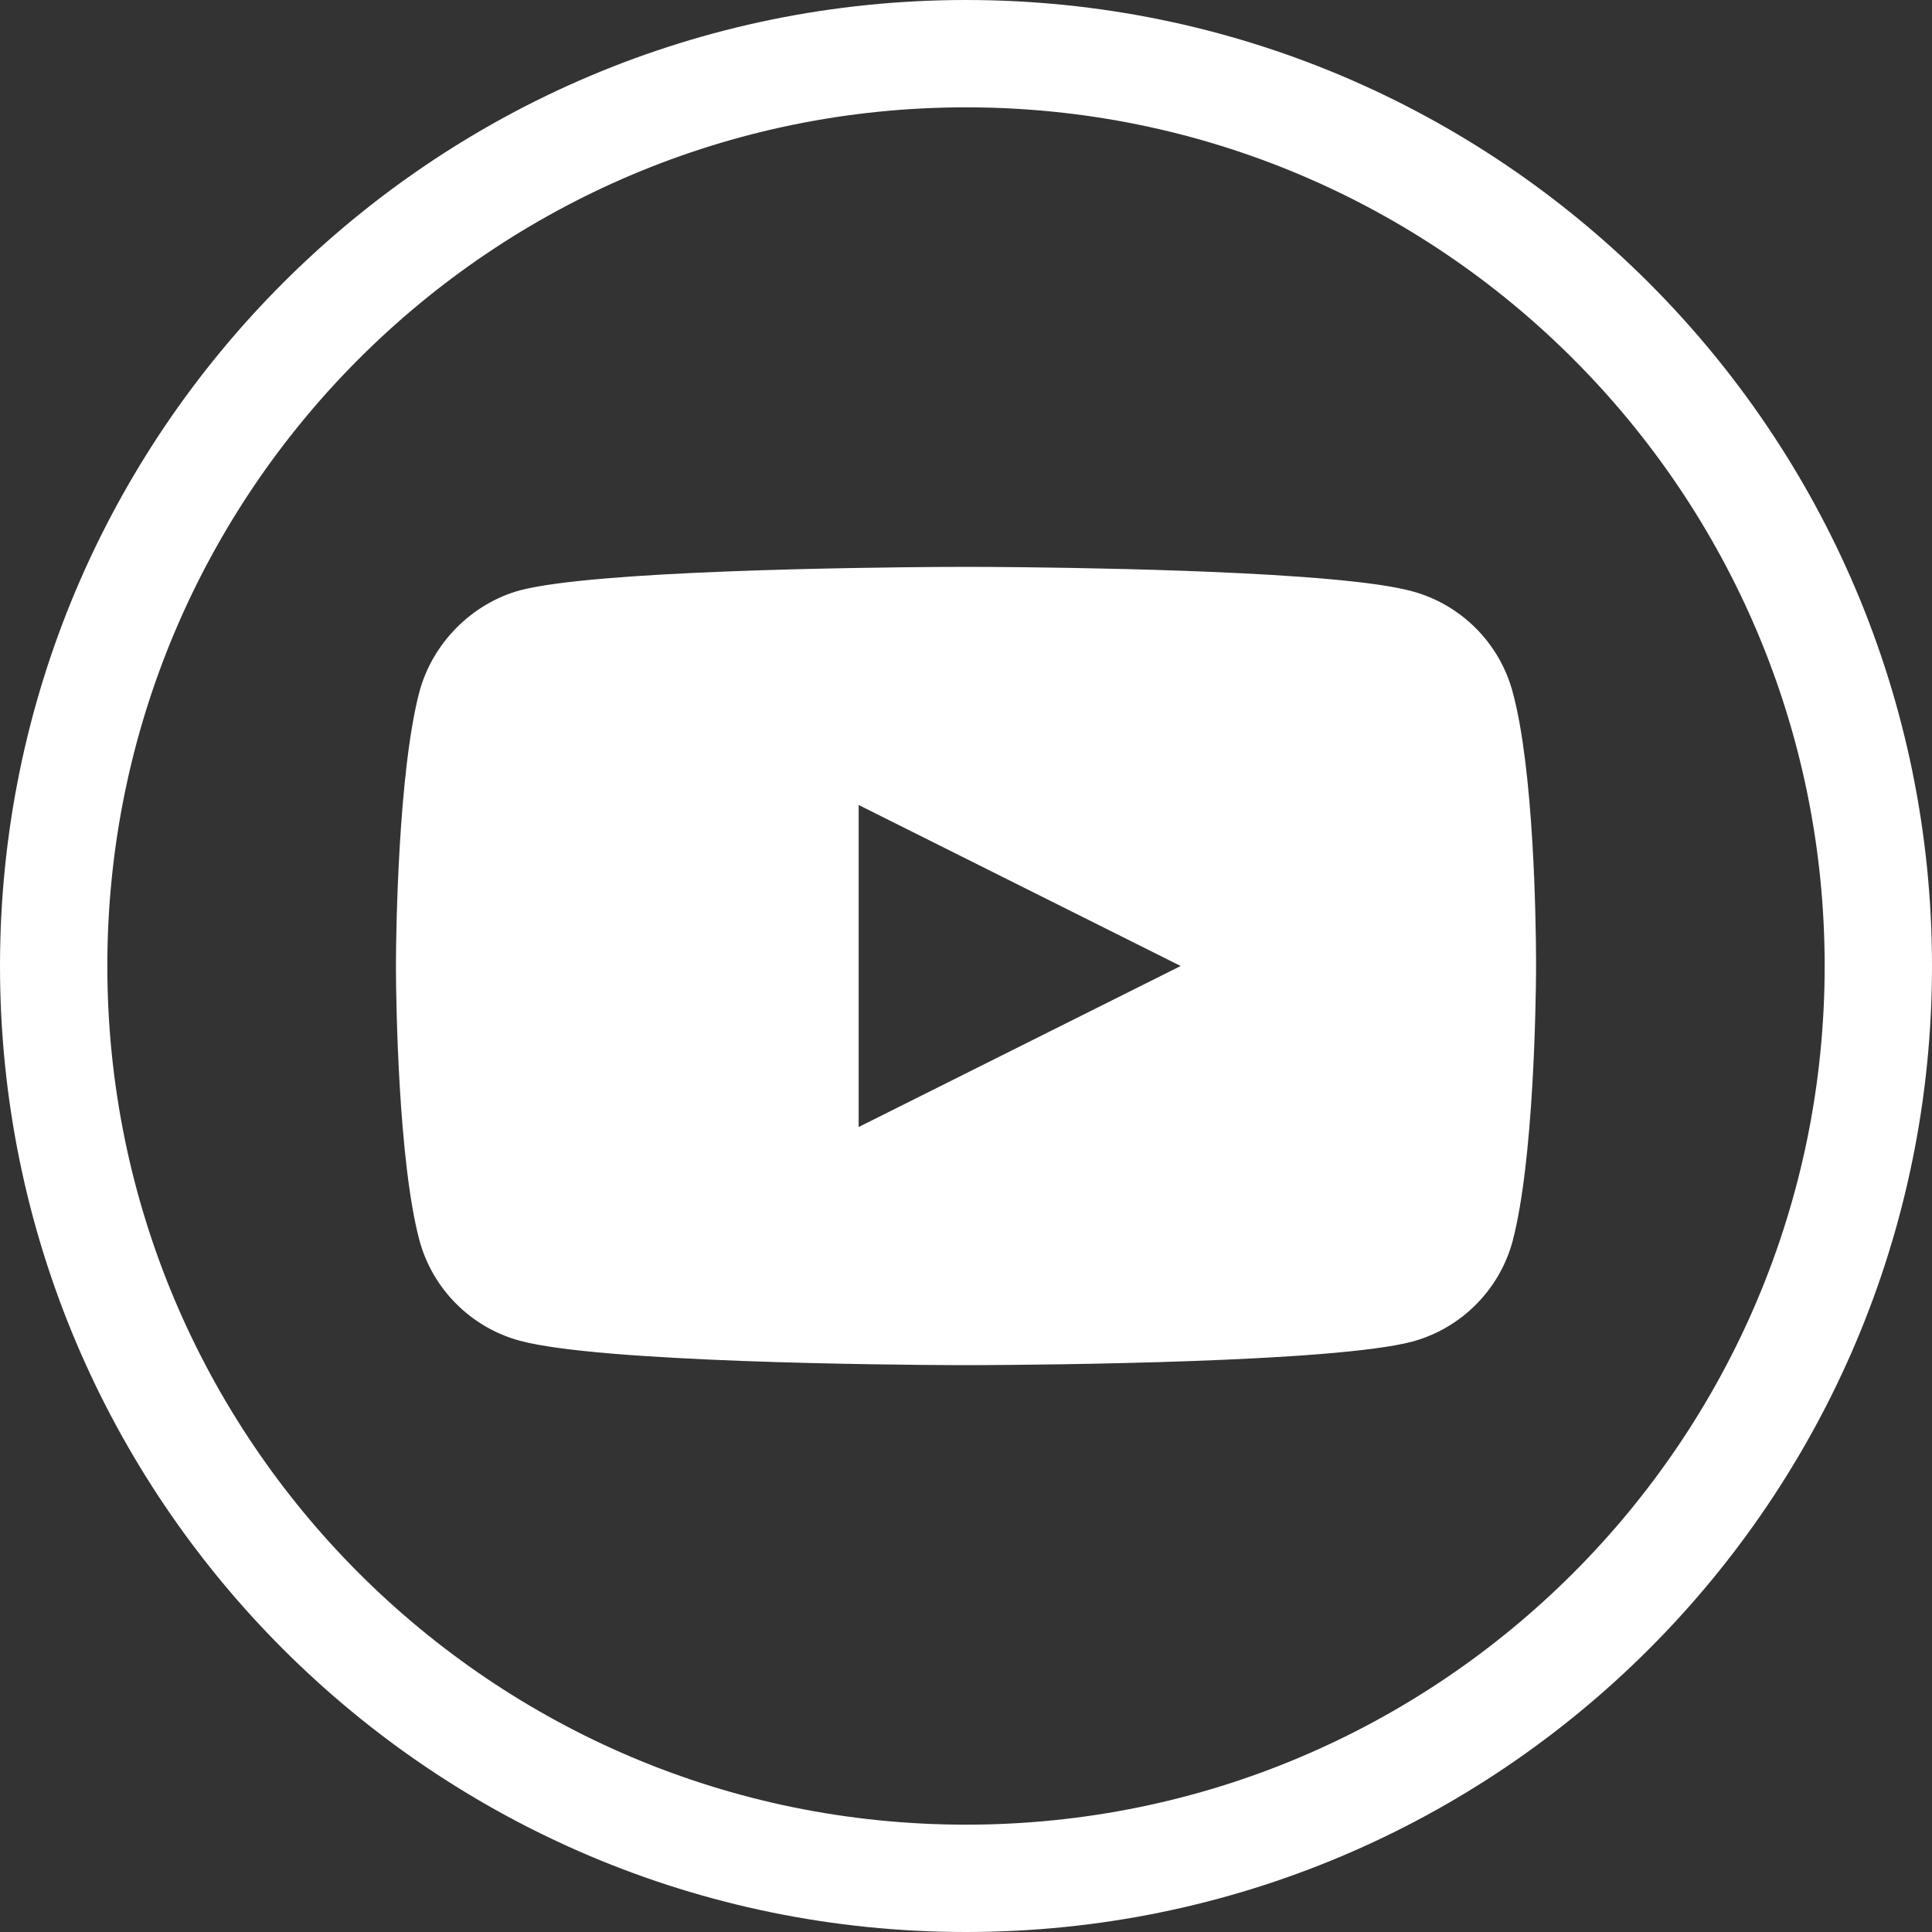
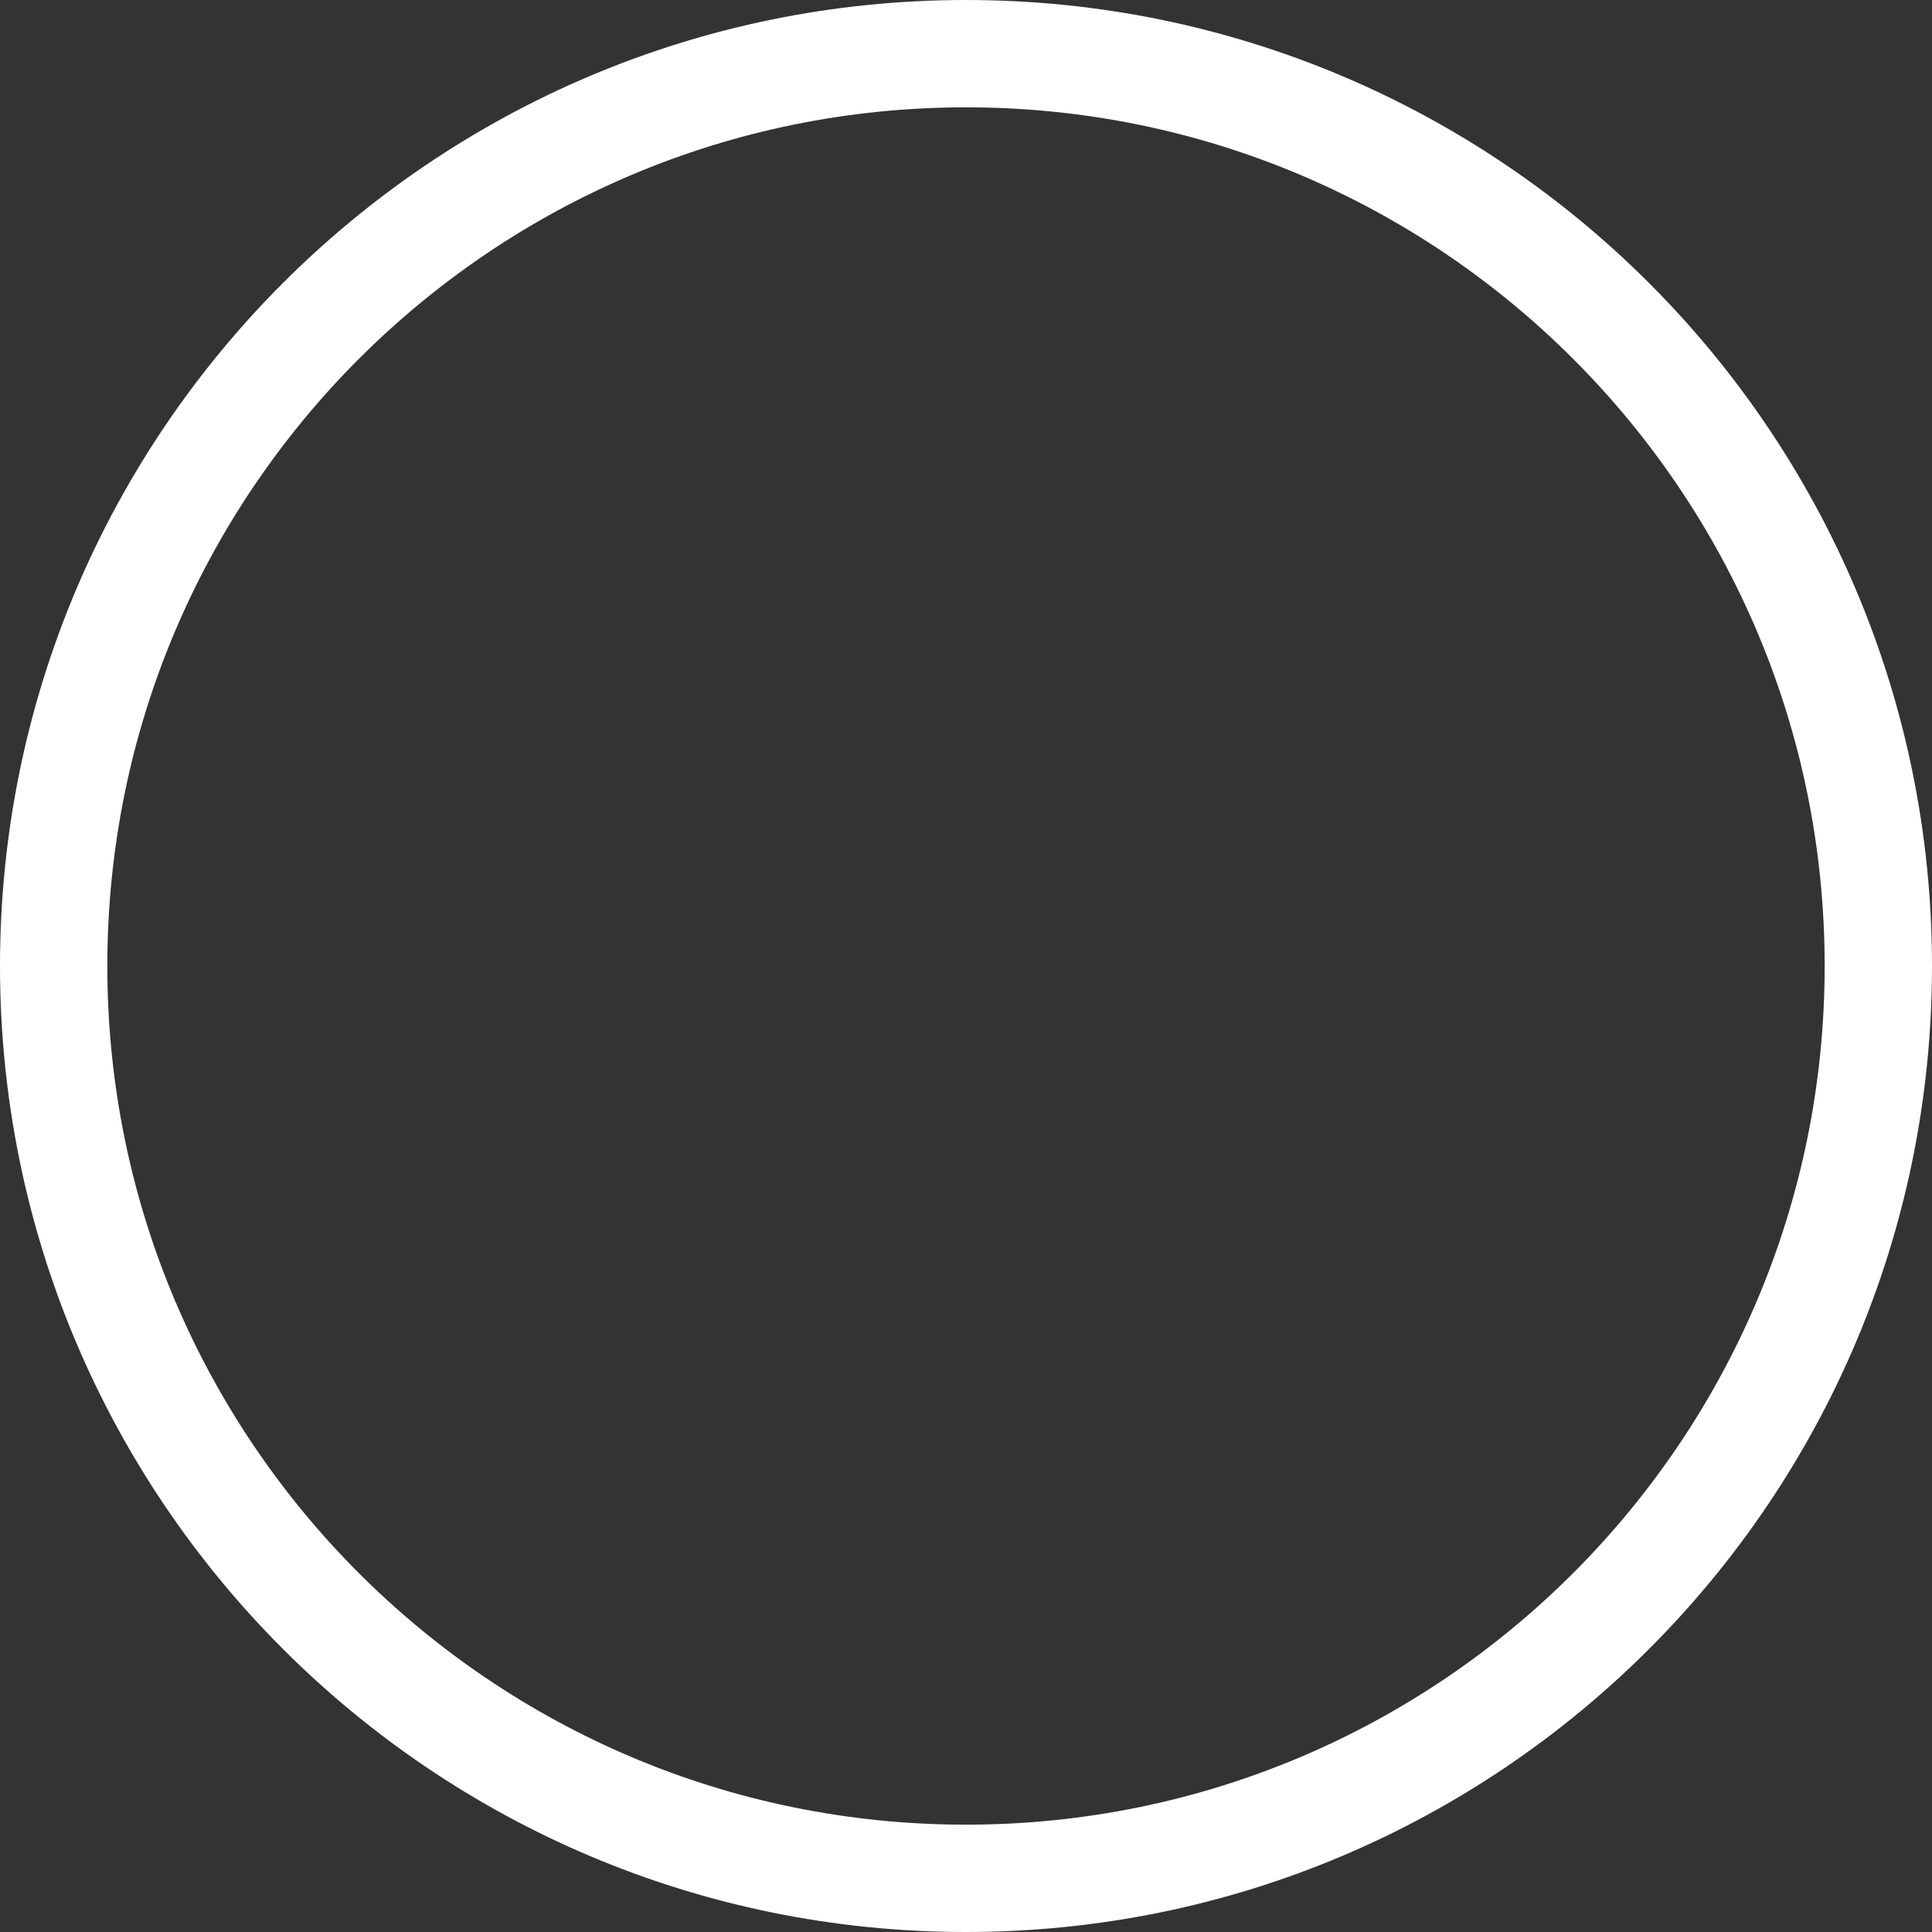
<svg xmlns="http://www.w3.org/2000/svg" width="36px" height="36px" viewBox="0 0 36 36" version="1.1">
  <rect x="0" y="0" width="36" height="36" fill="#333333" stroke="none" />
  <title>Group 9</title>
  <g id="Template-pages---Desktop" stroke="none" stroke-width="1" fill="none" fill-rule="evenodd">
    <g id="J1---Desktop-|-Service-Copy-4" transform="translate(-1157, -2812)">
      <g id="Group-9" transform="translate(1158, 2813)">
-         <path d="M17.089,9.563 L17.458,9.564 C18.162,9.569 19.582,9.584 21.047,9.636 L21.565,9.656 C23.118,9.721 24.632,9.831 25.312,10.017 C26.222,10.262 26.94,10.98 27.185,11.89 C27.581,13.338 27.619,16.153 27.622,16.856 L27.622,17.11 C27.618,17.668 27.58,20.626 27.185,22.128 C26.94,23.038 26.222,23.755 25.312,24 C23.839,24.388 18.447,24.432 17.241,24.437 L16.76,24.437 C15.557,24.432 10.177,24.386 8.688,23.983 C7.778,23.738 7.06,23.02 6.815,22.11 C6.42,20.624 6.381,17.654 6.378,17.093 L6.378,16.908 C6.381,16.349 6.42,13.392 6.815,11.89 C7.06,10.98 7.795,10.245 8.688,10 C10.086,9.632 15.01,9.574 16.542,9.564 L16.911,9.563 C16.93,9.563 16.947,9.563 16.96,9.563 L17.04,9.563 C17.053,9.563 17.07,9.563 17.089,9.563 Z M15,14 L15,20 L21,17 L15,14 Z" id="Combined-Shape" fill="#FFFFFF" />
        <path d="M17,0 C7.613,0 0,7.613 0,17 C0,26.387 7.613,34 17,34 C26.387,34 34,26.387 34,17 C34,7.613 26.387,0 17,0 Z" id="Shape" stroke="#FFFFFF" stroke-width="2" />
      </g>
    </g>
  </g>
</svg>